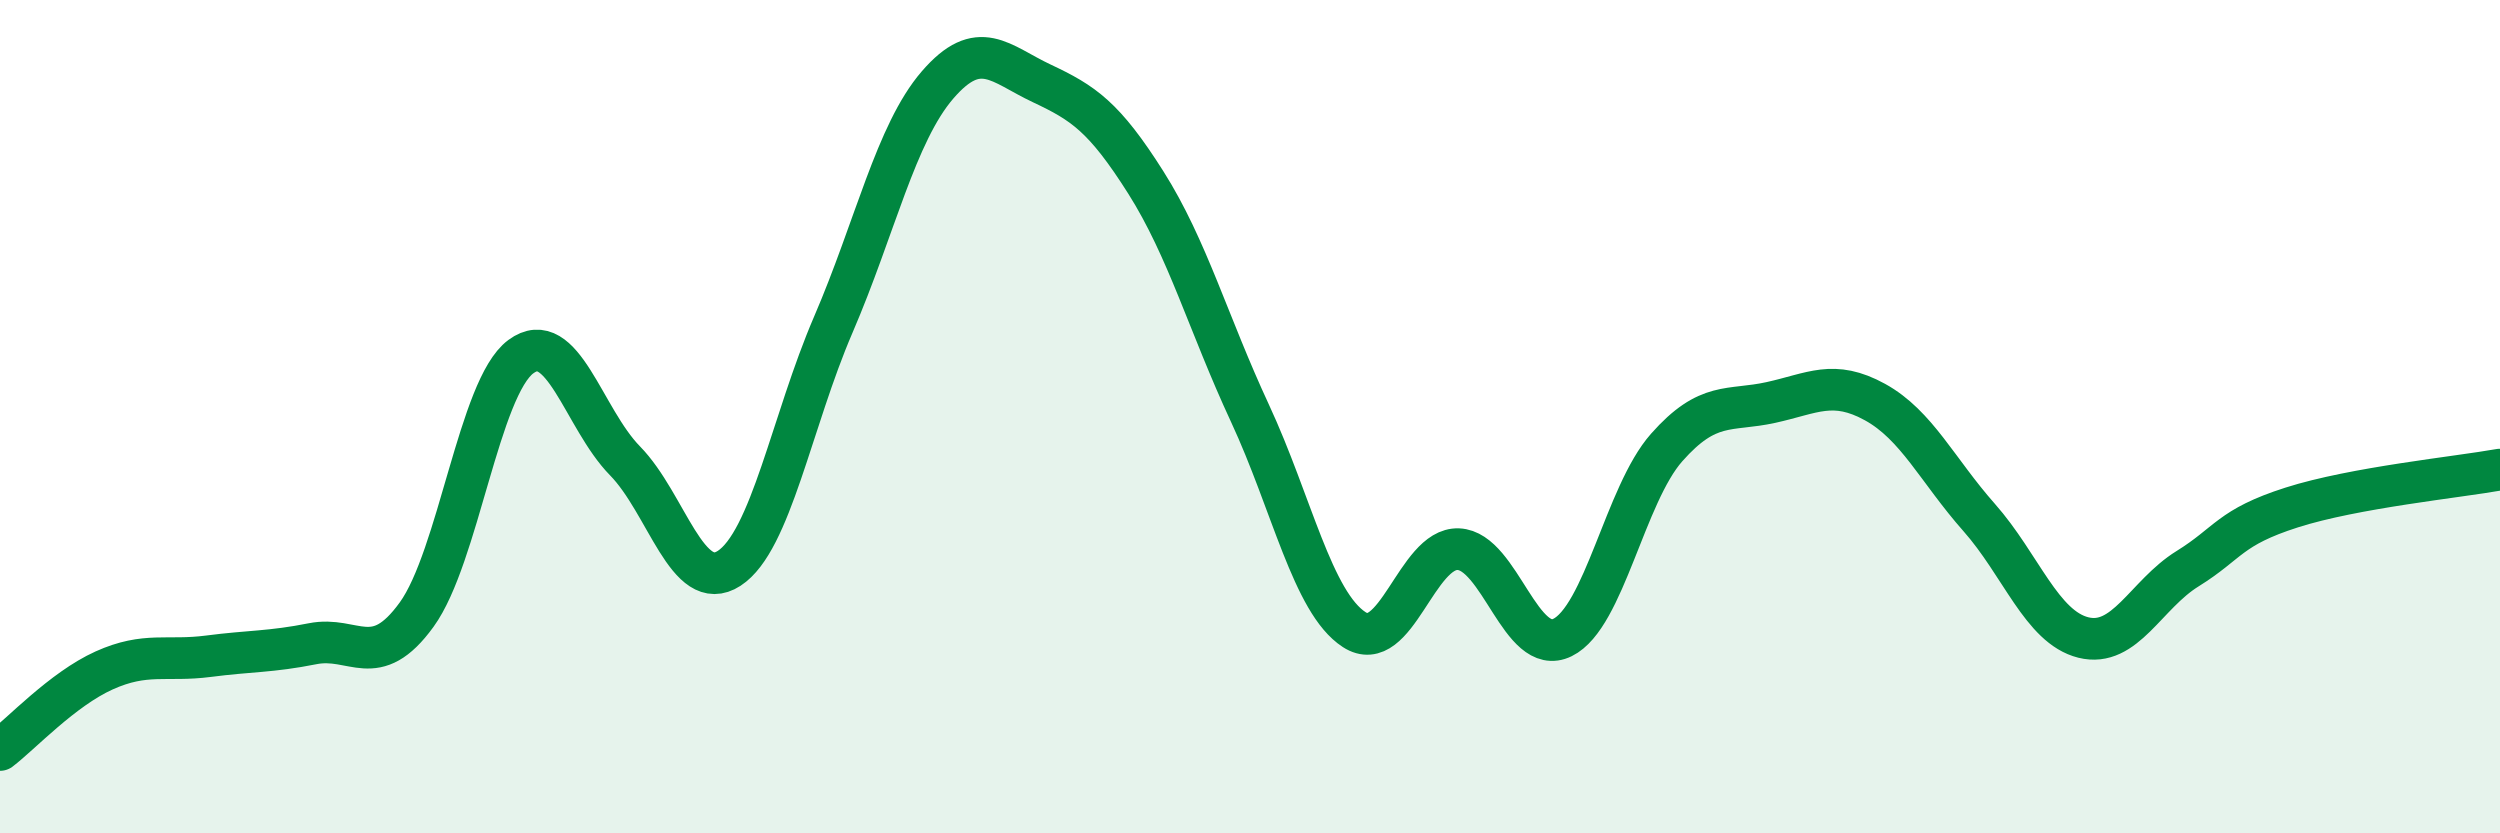
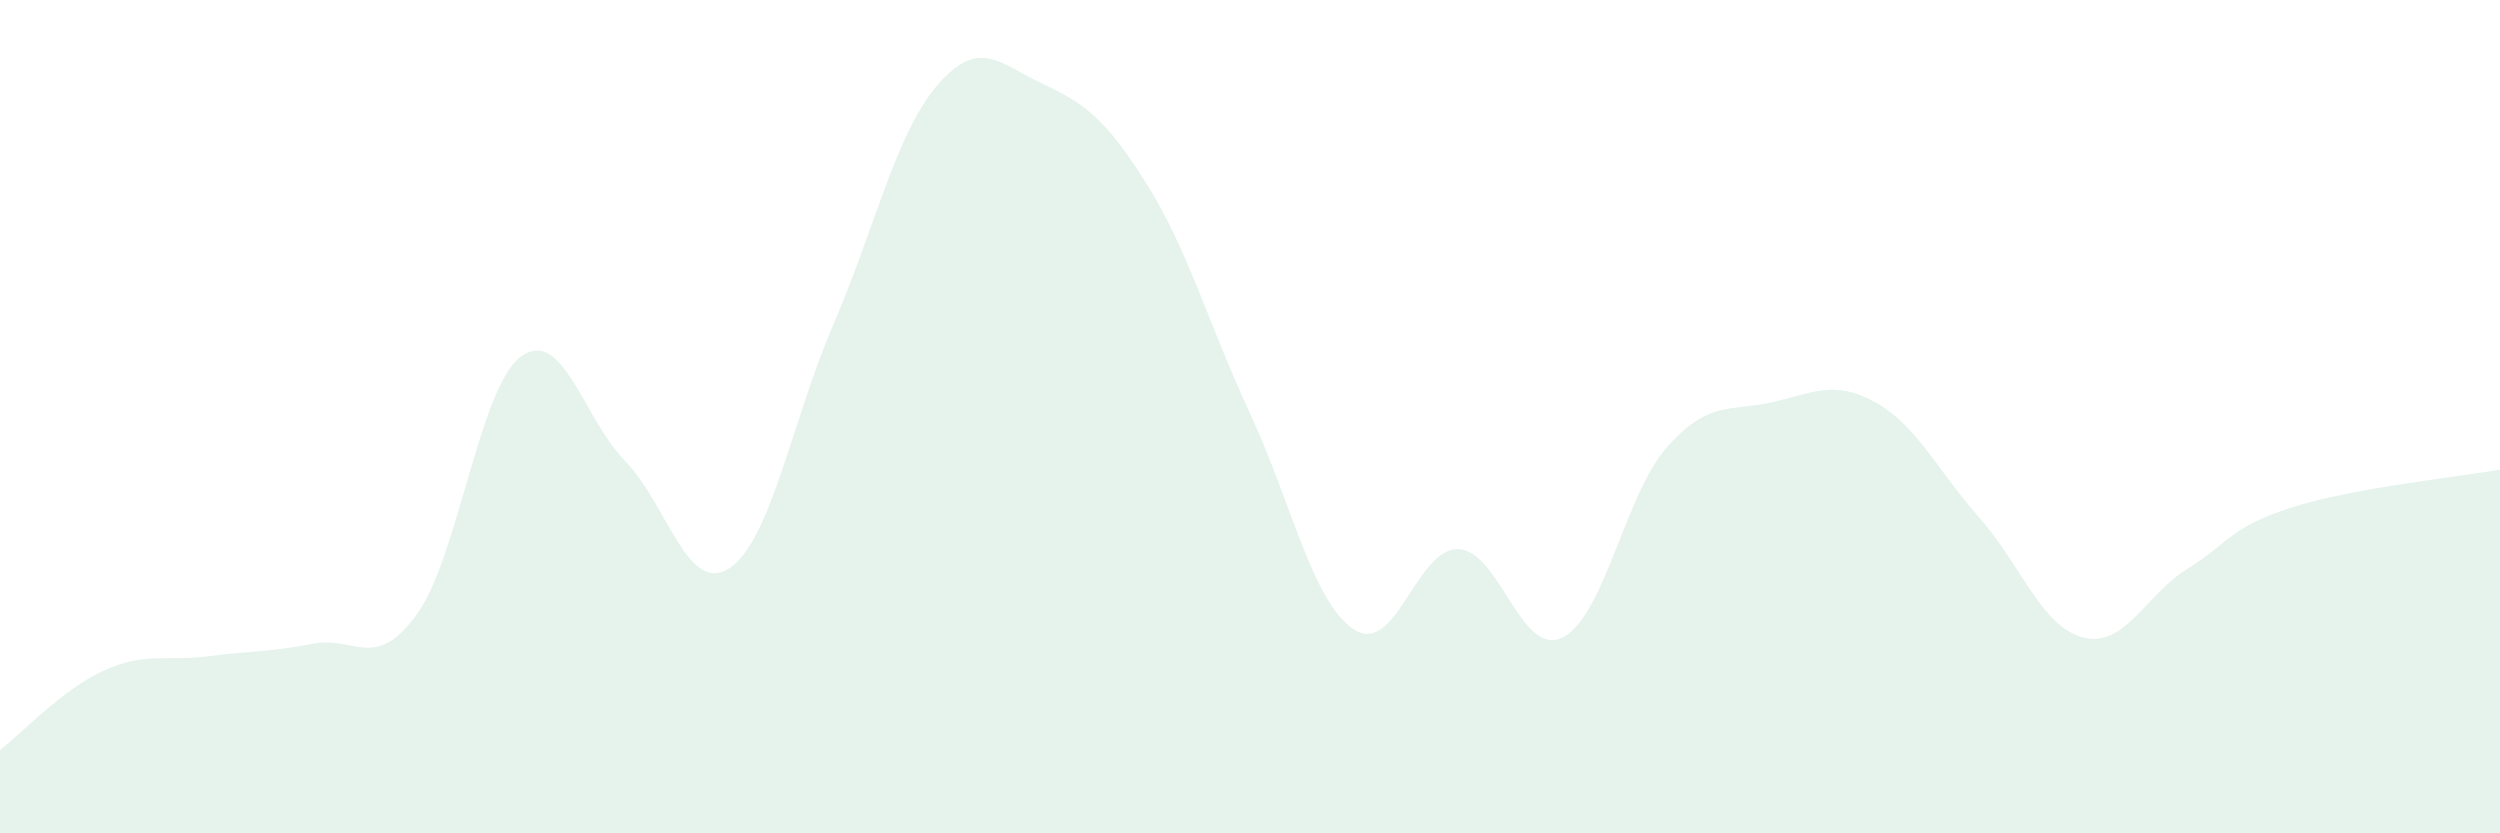
<svg xmlns="http://www.w3.org/2000/svg" width="60" height="20" viewBox="0 0 60 20">
  <path d="M 0,18 C 0.5,17.62 1.5,16.54 2.5,16.09 C 3.5,15.64 4,15.88 5,15.75 C 6,15.62 6.5,15.65 7.5,15.45 C 8.5,15.25 9,16.13 10,14.75 C 11,13.37 11.5,9.3 12.5,8.56 C 13.5,7.82 14,10.04 15,11.06 C 16,12.08 16.5,14.29 17.5,13.64 C 18.5,12.99 19,10.11 20,7.79 C 21,5.47 21.5,3.2 22.5,2.04 C 23.5,0.88 24,1.53 25,2 C 26,2.47 26.5,2.8 27.5,4.38 C 28.5,5.96 29,7.77 30,9.92 C 31,12.07 31.5,14.46 32.5,15.11 C 33.5,15.76 34,13.14 35,13.18 C 36,13.22 36.5,15.79 37.5,15.3 C 38.5,14.81 39,11.87 40,10.74 C 41,9.61 41.5,9.88 42.5,9.66 C 43.5,9.44 44,9.1 45,9.65 C 46,10.2 46.5,11.29 47.5,12.42 C 48.5,13.55 49,15.05 50,15.3 C 51,15.55 51.5,14.27 52.5,13.65 C 53.5,13.03 53.5,12.66 55,12.18 C 56.5,11.7 59,11.45 60,11.27L60 20L0 20Z" fill="#008740" opacity="0.1" stroke-linecap="round" stroke-linejoin="round" />
-   <path d="M 0,18 C 0.5,17.62 1.5,16.54 2.5,16.09 C 3.5,15.64 4,15.88 5,15.75 C 6,15.62 6.5,15.65 7.5,15.45 C 8.5,15.25 9,16.13 10,14.75 C 11,13.37 11.5,9.3 12.5,8.56 C 13.5,7.82 14,10.04 15,11.06 C 16,12.08 16.5,14.29 17.5,13.64 C 18.5,12.99 19,10.11 20,7.79 C 21,5.47 21.5,3.2 22.5,2.04 C 23.5,0.88 24,1.53 25,2 C 26,2.47 26.5,2.8 27.5,4.38 C 28.5,5.96 29,7.77 30,9.92 C 31,12.07 31.5,14.46 32.5,15.11 C 33.5,15.76 34,13.14 35,13.18 C 36,13.22 36.5,15.79 37.5,15.3 C 38.5,14.81 39,11.87 40,10.74 C 41,9.61 41.5,9.88 42.5,9.66 C 43.5,9.44 44,9.1 45,9.65 C 46,10.2 46.5,11.29 47.5,12.42 C 48.5,13.55 49,15.05 50,15.3 C 51,15.55 51.5,14.27 52.5,13.65 C 53.5,13.03 53.5,12.66 55,12.18 C 56.5,11.7 59,11.45 60,11.27" stroke="#008740" stroke-width="1" fill="none" stroke-linecap="round" stroke-linejoin="round" />
</svg>